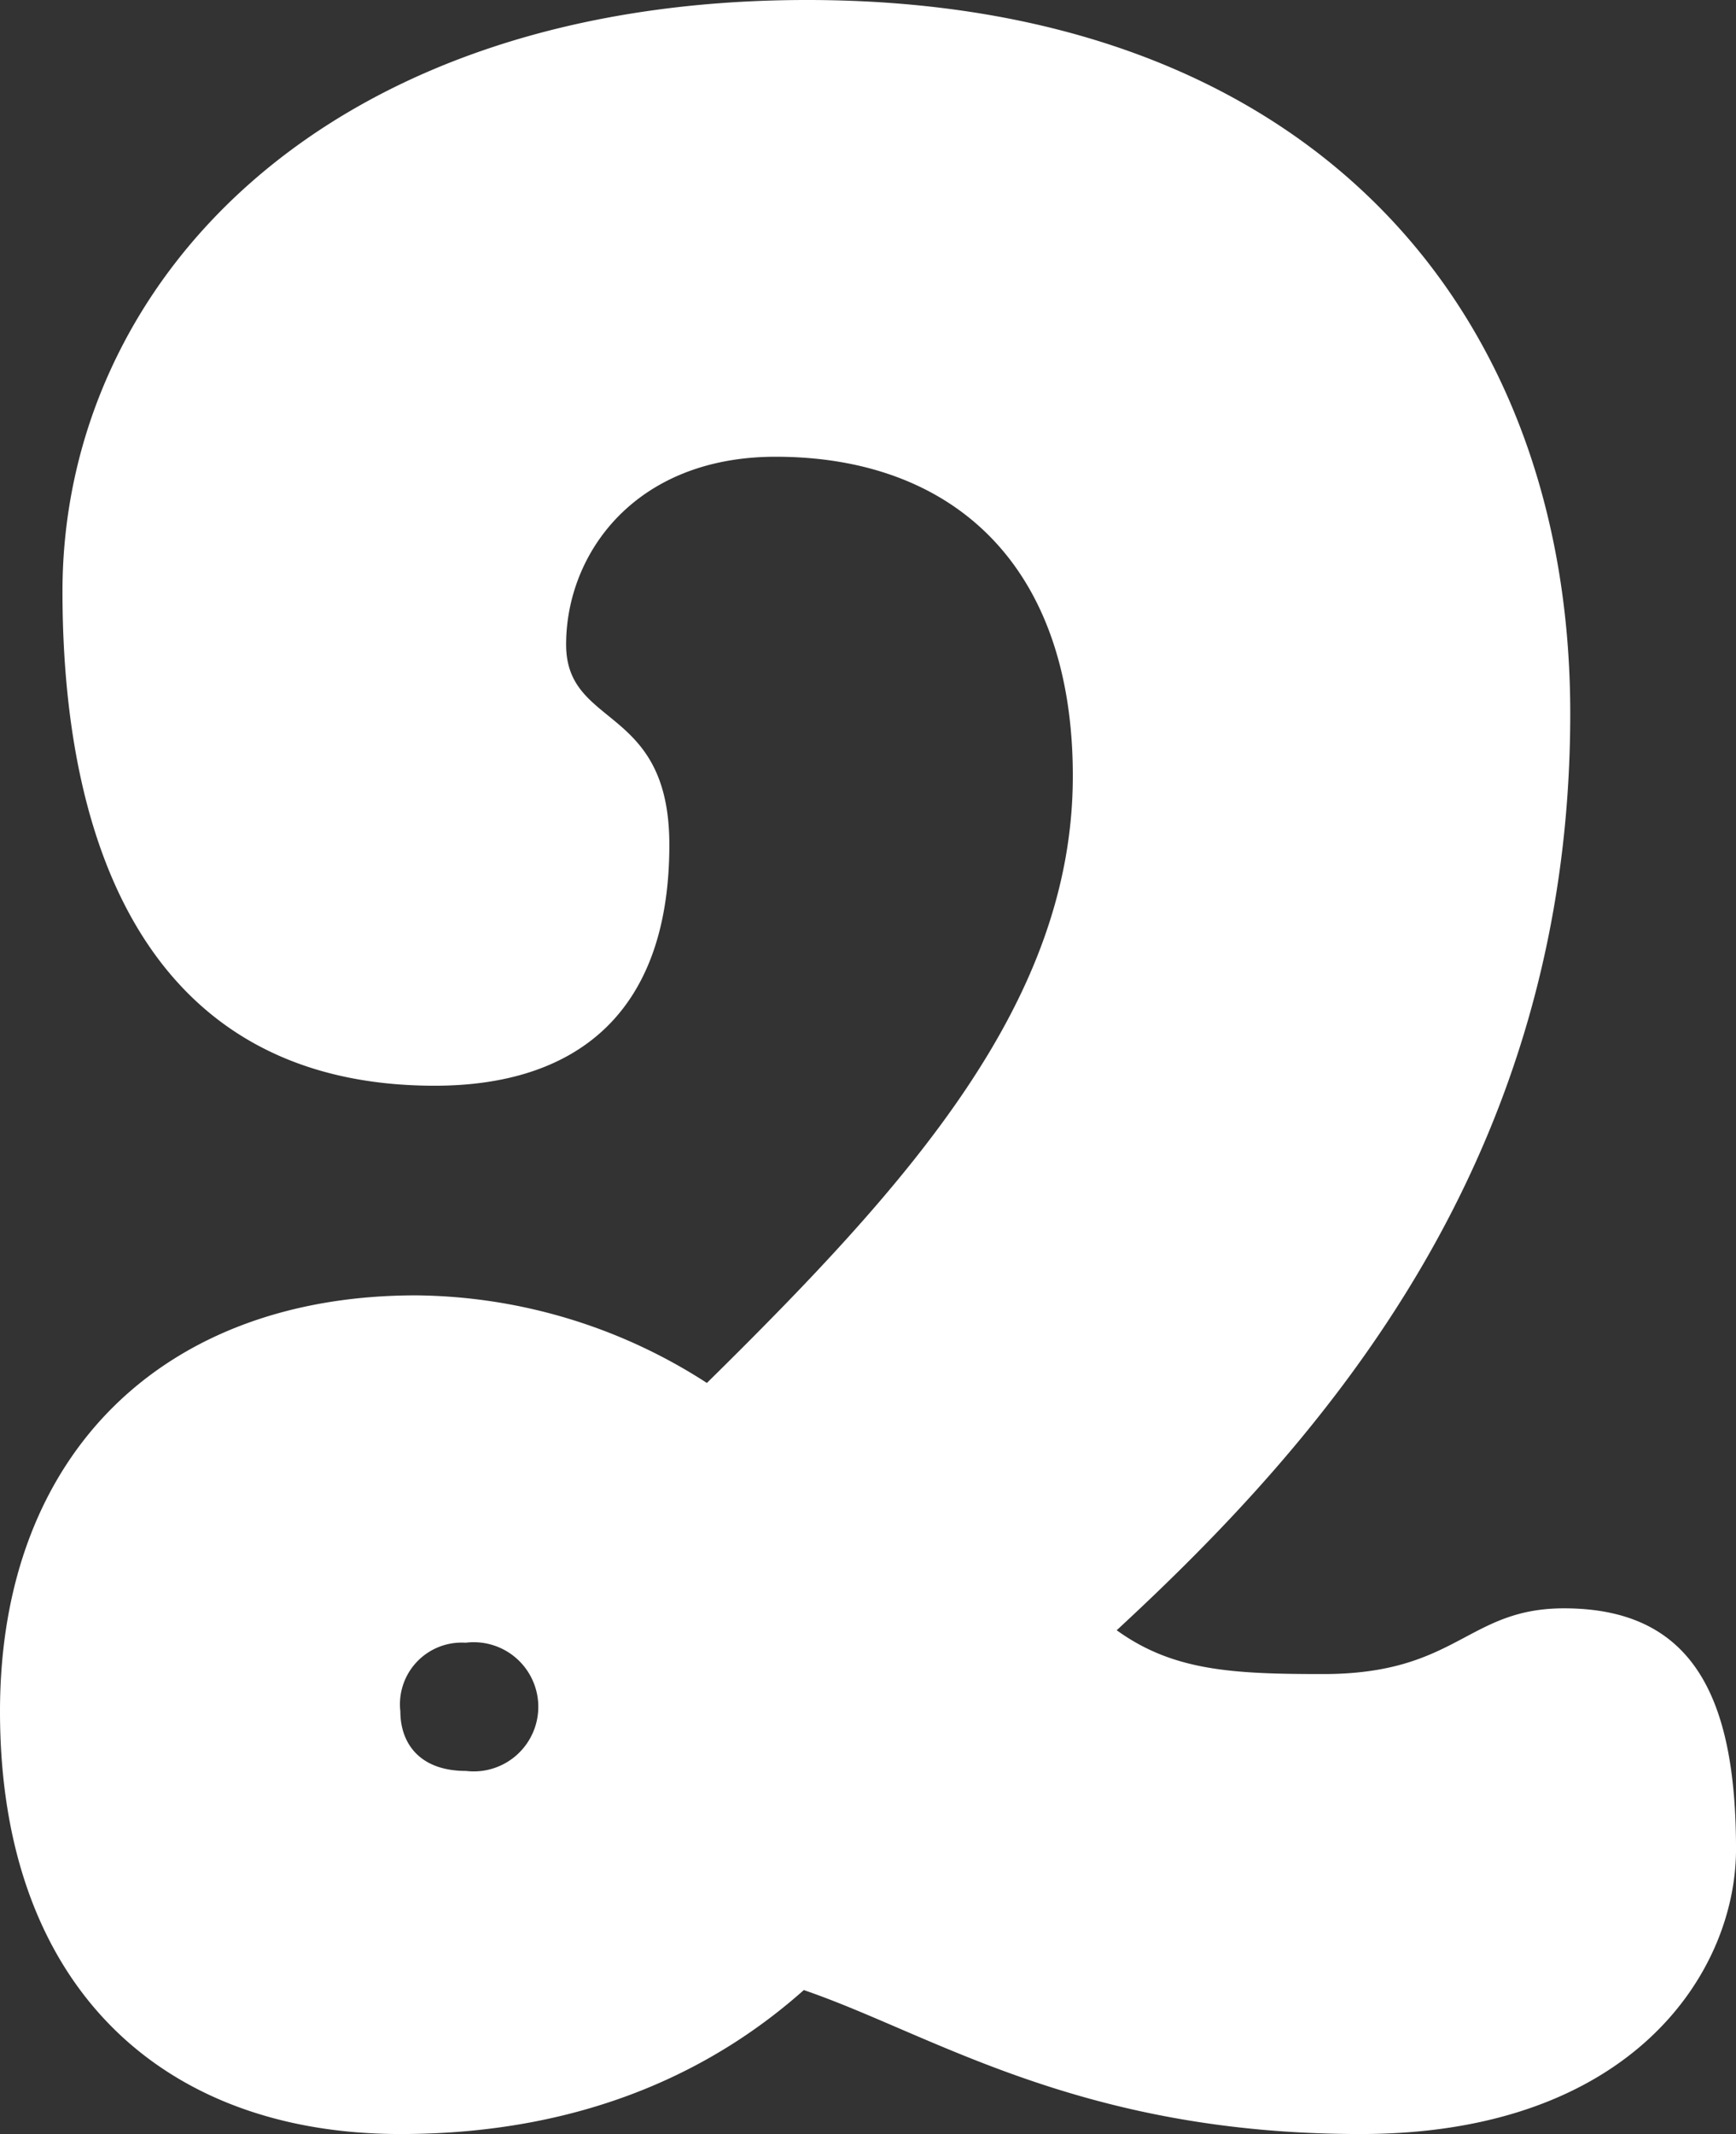
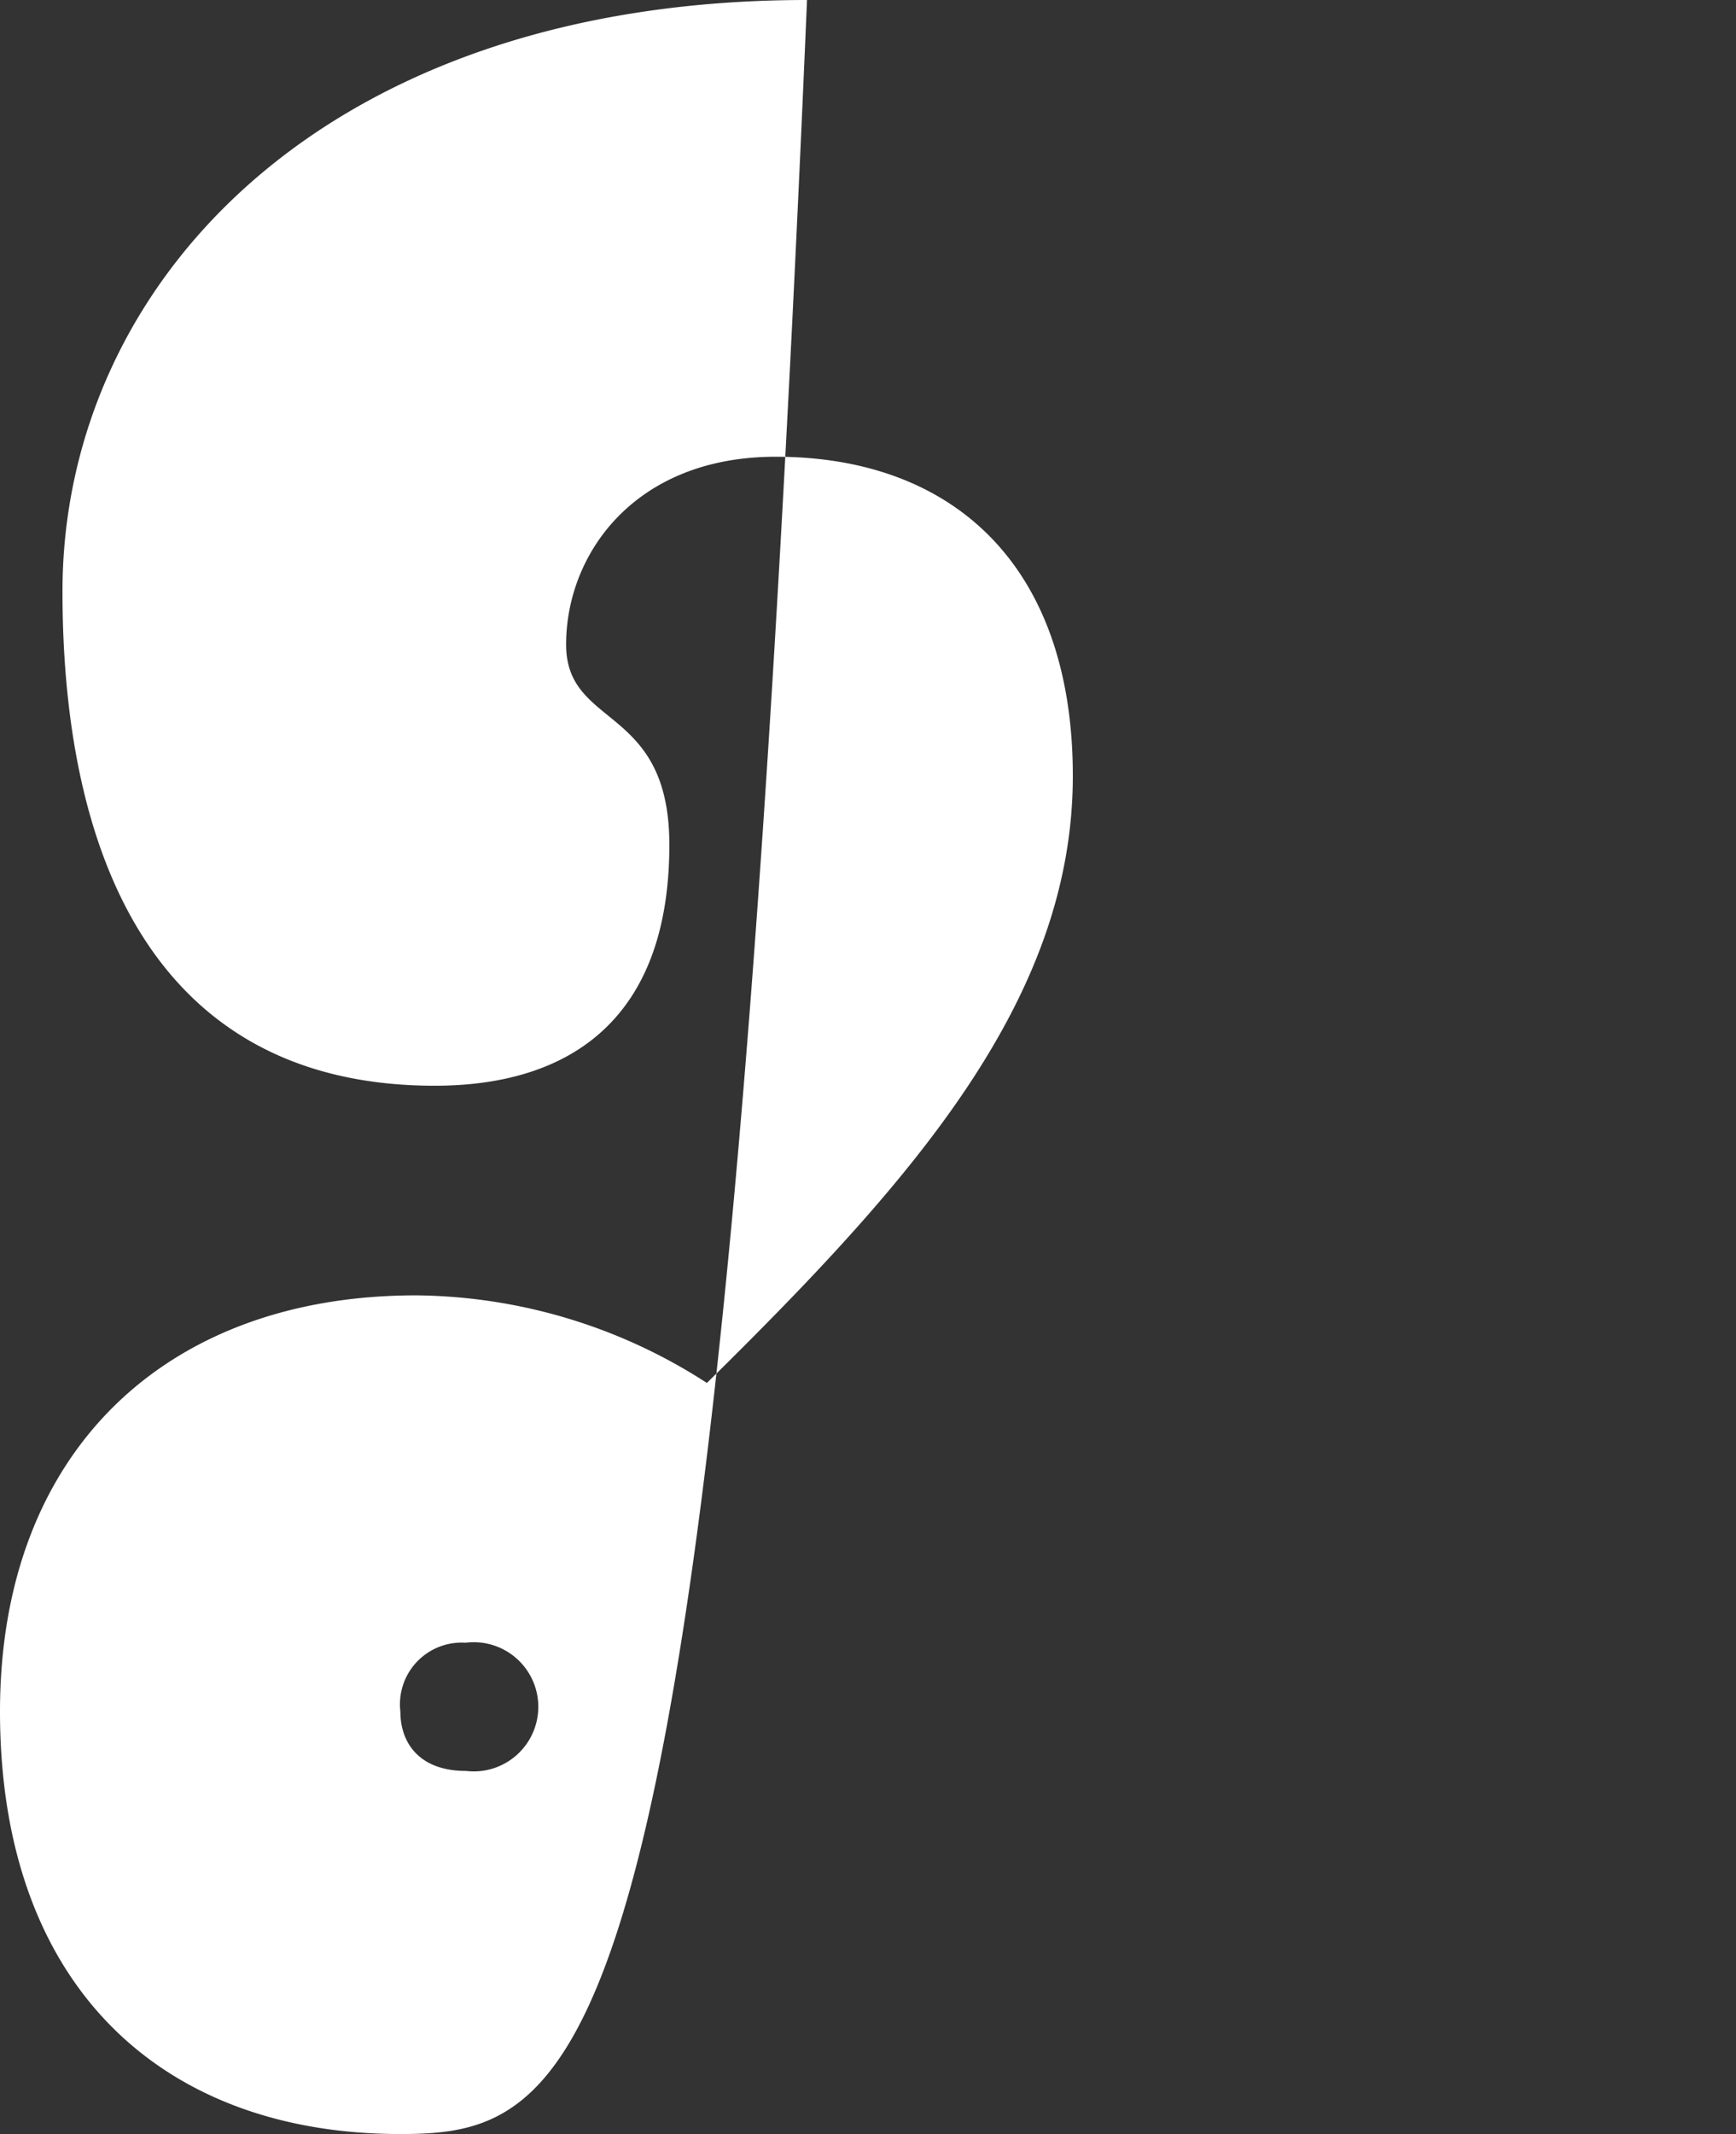
<svg xmlns="http://www.w3.org/2000/svg" width="81.379" height="100" viewBox="0 0 81.379 100">
  <rect x="0" y="0" width="81.379" height="100" fill="#333333" stroke="none" />
-   <path id="_2" data-name="2" d="M18.768,100C7.626,100,0,93.108,0,80.2c0-12.17,7.772-19.5,19.5-19.5a25.479,25.479,0,0,1,13.637,4.105c9.53-9.384,17.154-17.888,17.154-28.446,0-9.971-5.718-14.956-13.929-14.956-6.6,0-9.824,4.546-9.824,8.8,0,3.959,4.839,2.786,4.839,9.384,0,8.065-4.545,11.29-11,11.29-12.9,0-17.448-10.41-17.448-23.167C2.933,13.343,15.1,0,37.831,0c23.46,0,35.778,14.369,35.778,33.431,0,20.968-11.584,34.017-21.261,42.962,2.638,1.905,5.425,2.053,9.677,2.053,6.3,0,6.746-3.08,11.29-3.08,6.012,0,8.065,4.105,8.065,11.291,0,5.718-4.839,13.343-17.6,13.343-13.2,0-20.087-4.692-26.1-6.746C33.725,96.774,27.713,100,18.768,100m3.079-23.021A2.892,2.892,0,0,0,18.768,80.2c0,1.467.88,2.786,3.079,2.786a3.027,3.027,0,1,0,0-6.011" fill="#fff" />
+   <path id="_2" data-name="2" d="M18.768,100C7.626,100,0,93.108,0,80.2c0-12.17,7.772-19.5,19.5-19.5a25.479,25.479,0,0,1,13.637,4.105c9.53-9.384,17.154-17.888,17.154-28.446,0-9.971-5.718-14.956-13.929-14.956-6.6,0-9.824,4.546-9.824,8.8,0,3.959,4.839,2.786,4.839,9.384,0,8.065-4.545,11.29-11,11.29-12.9,0-17.448-10.41-17.448-23.167C2.933,13.343,15.1,0,37.831,0C33.725,96.774,27.713,100,18.768,100m3.079-23.021A2.892,2.892,0,0,0,18.768,80.2c0,1.467.88,2.786,3.079,2.786a3.027,3.027,0,1,0,0-6.011" fill="#fff" />
</svg>